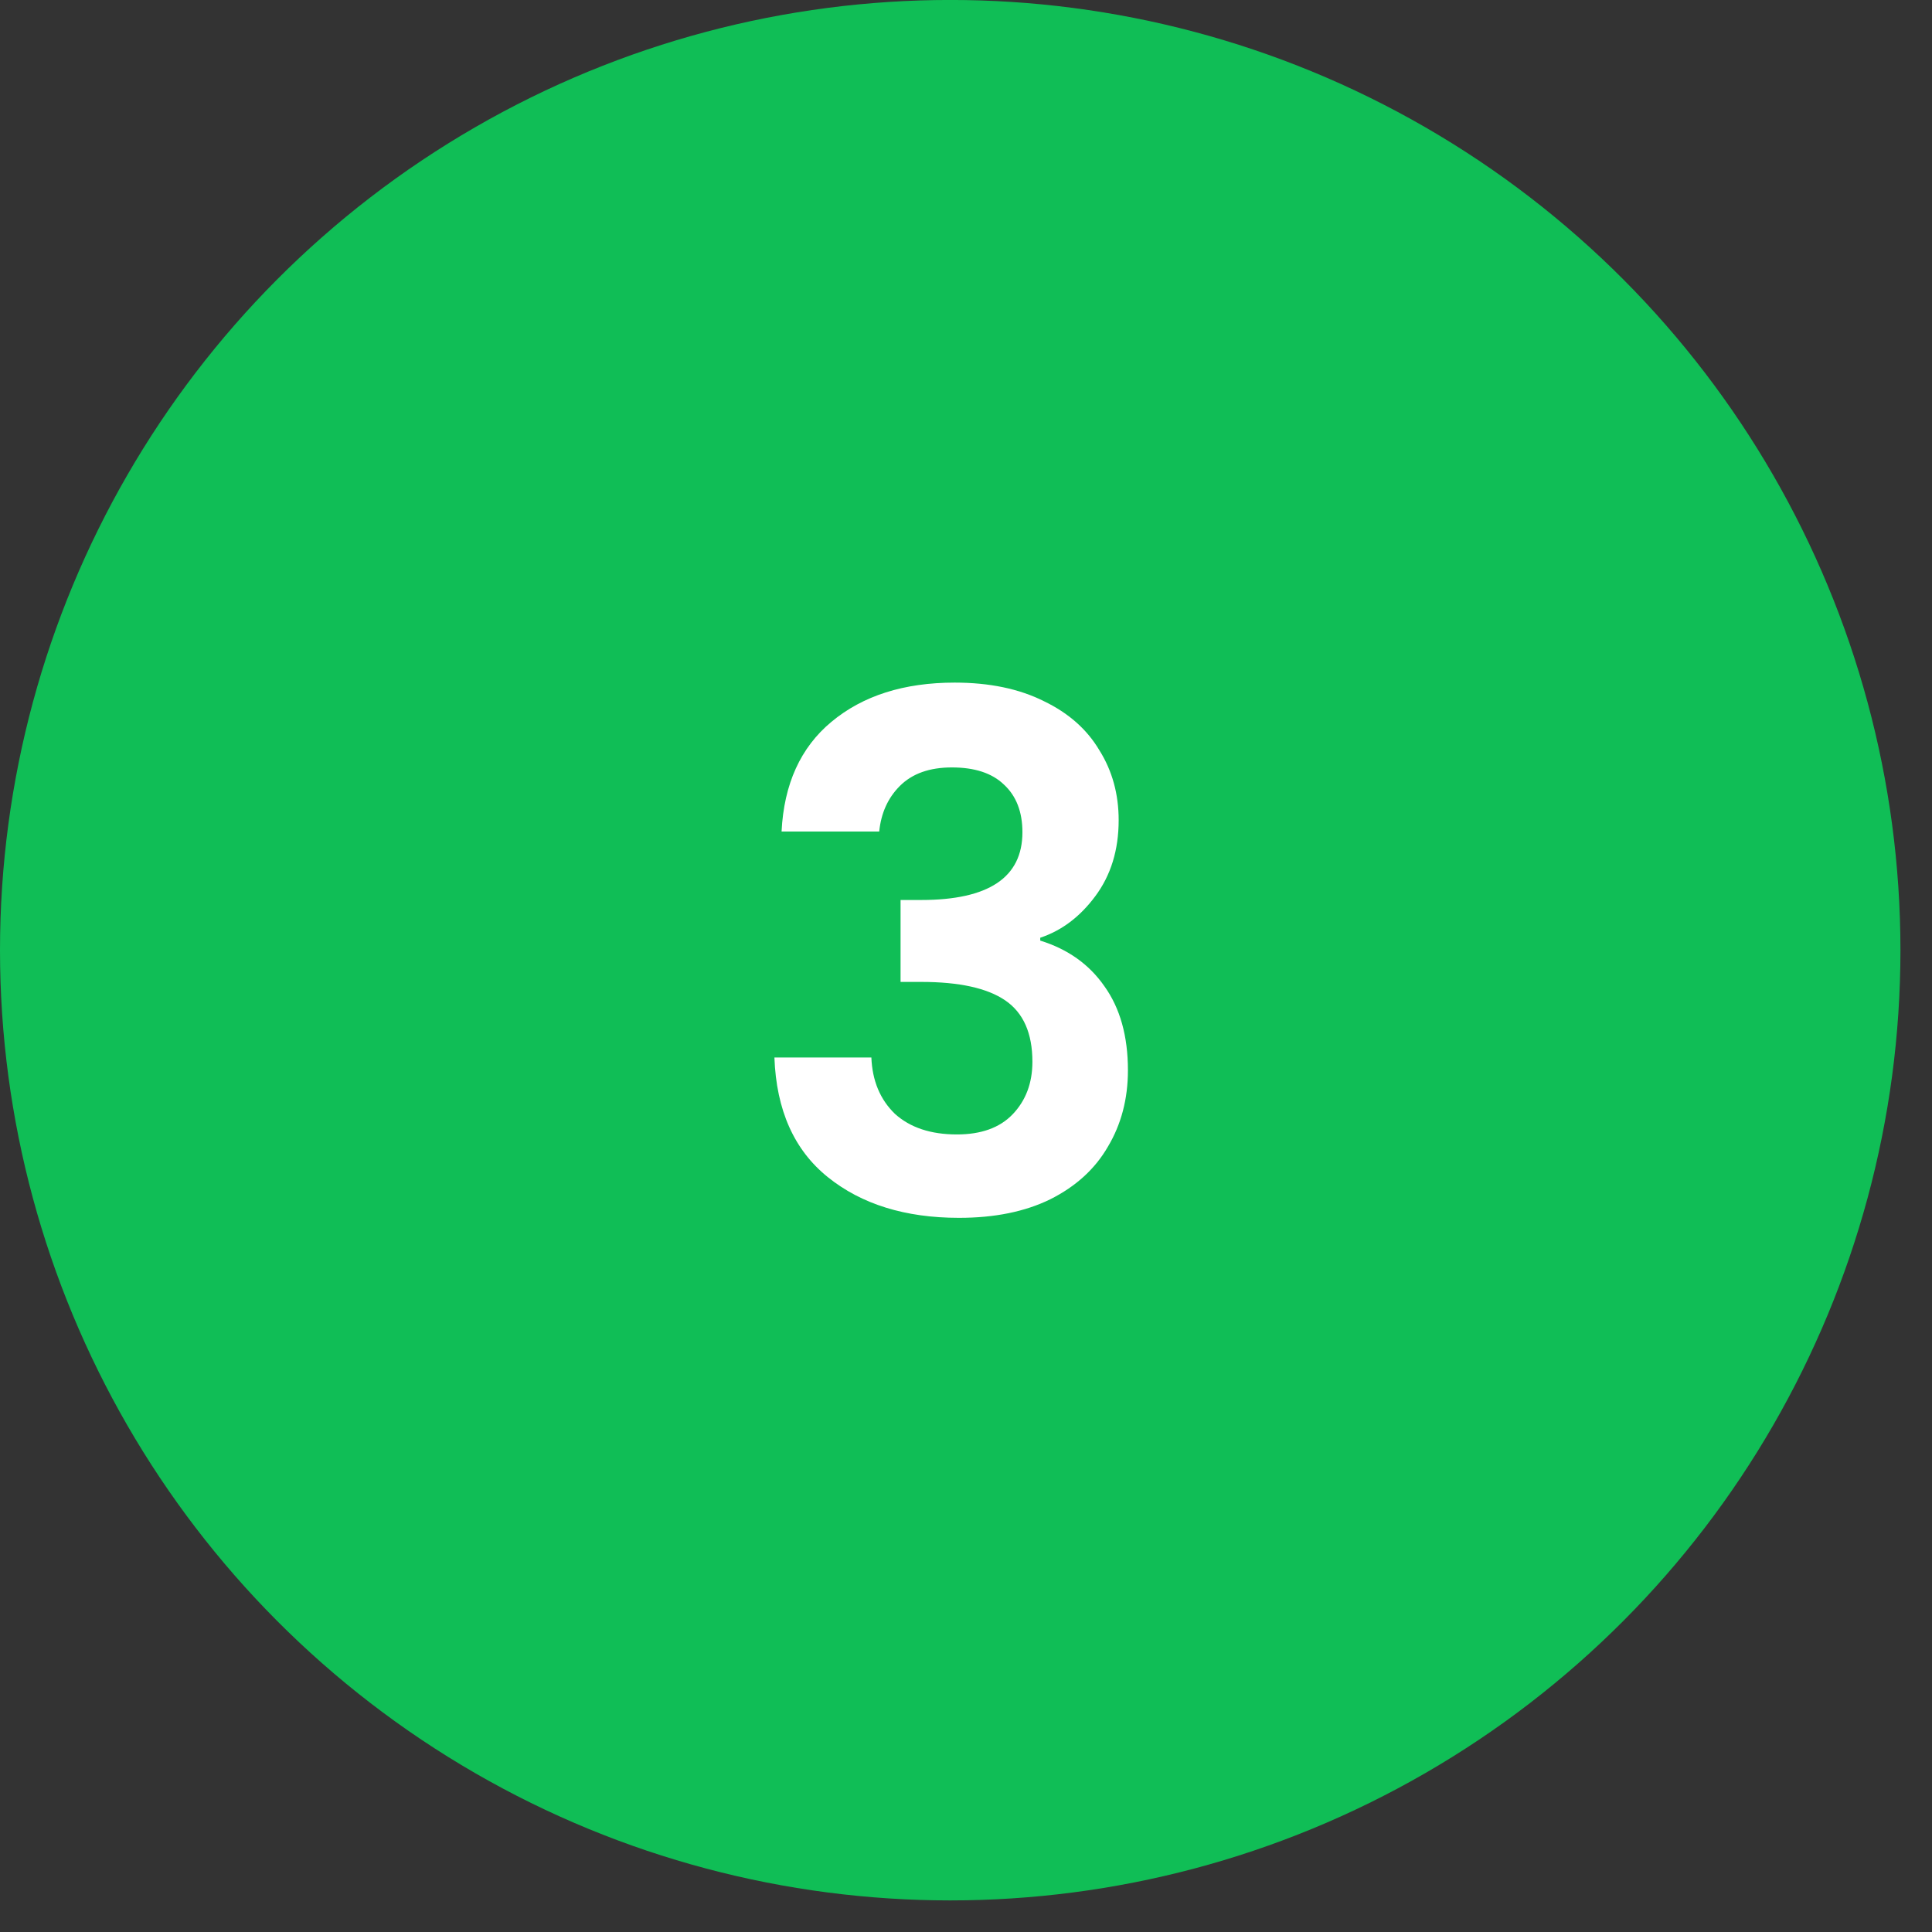
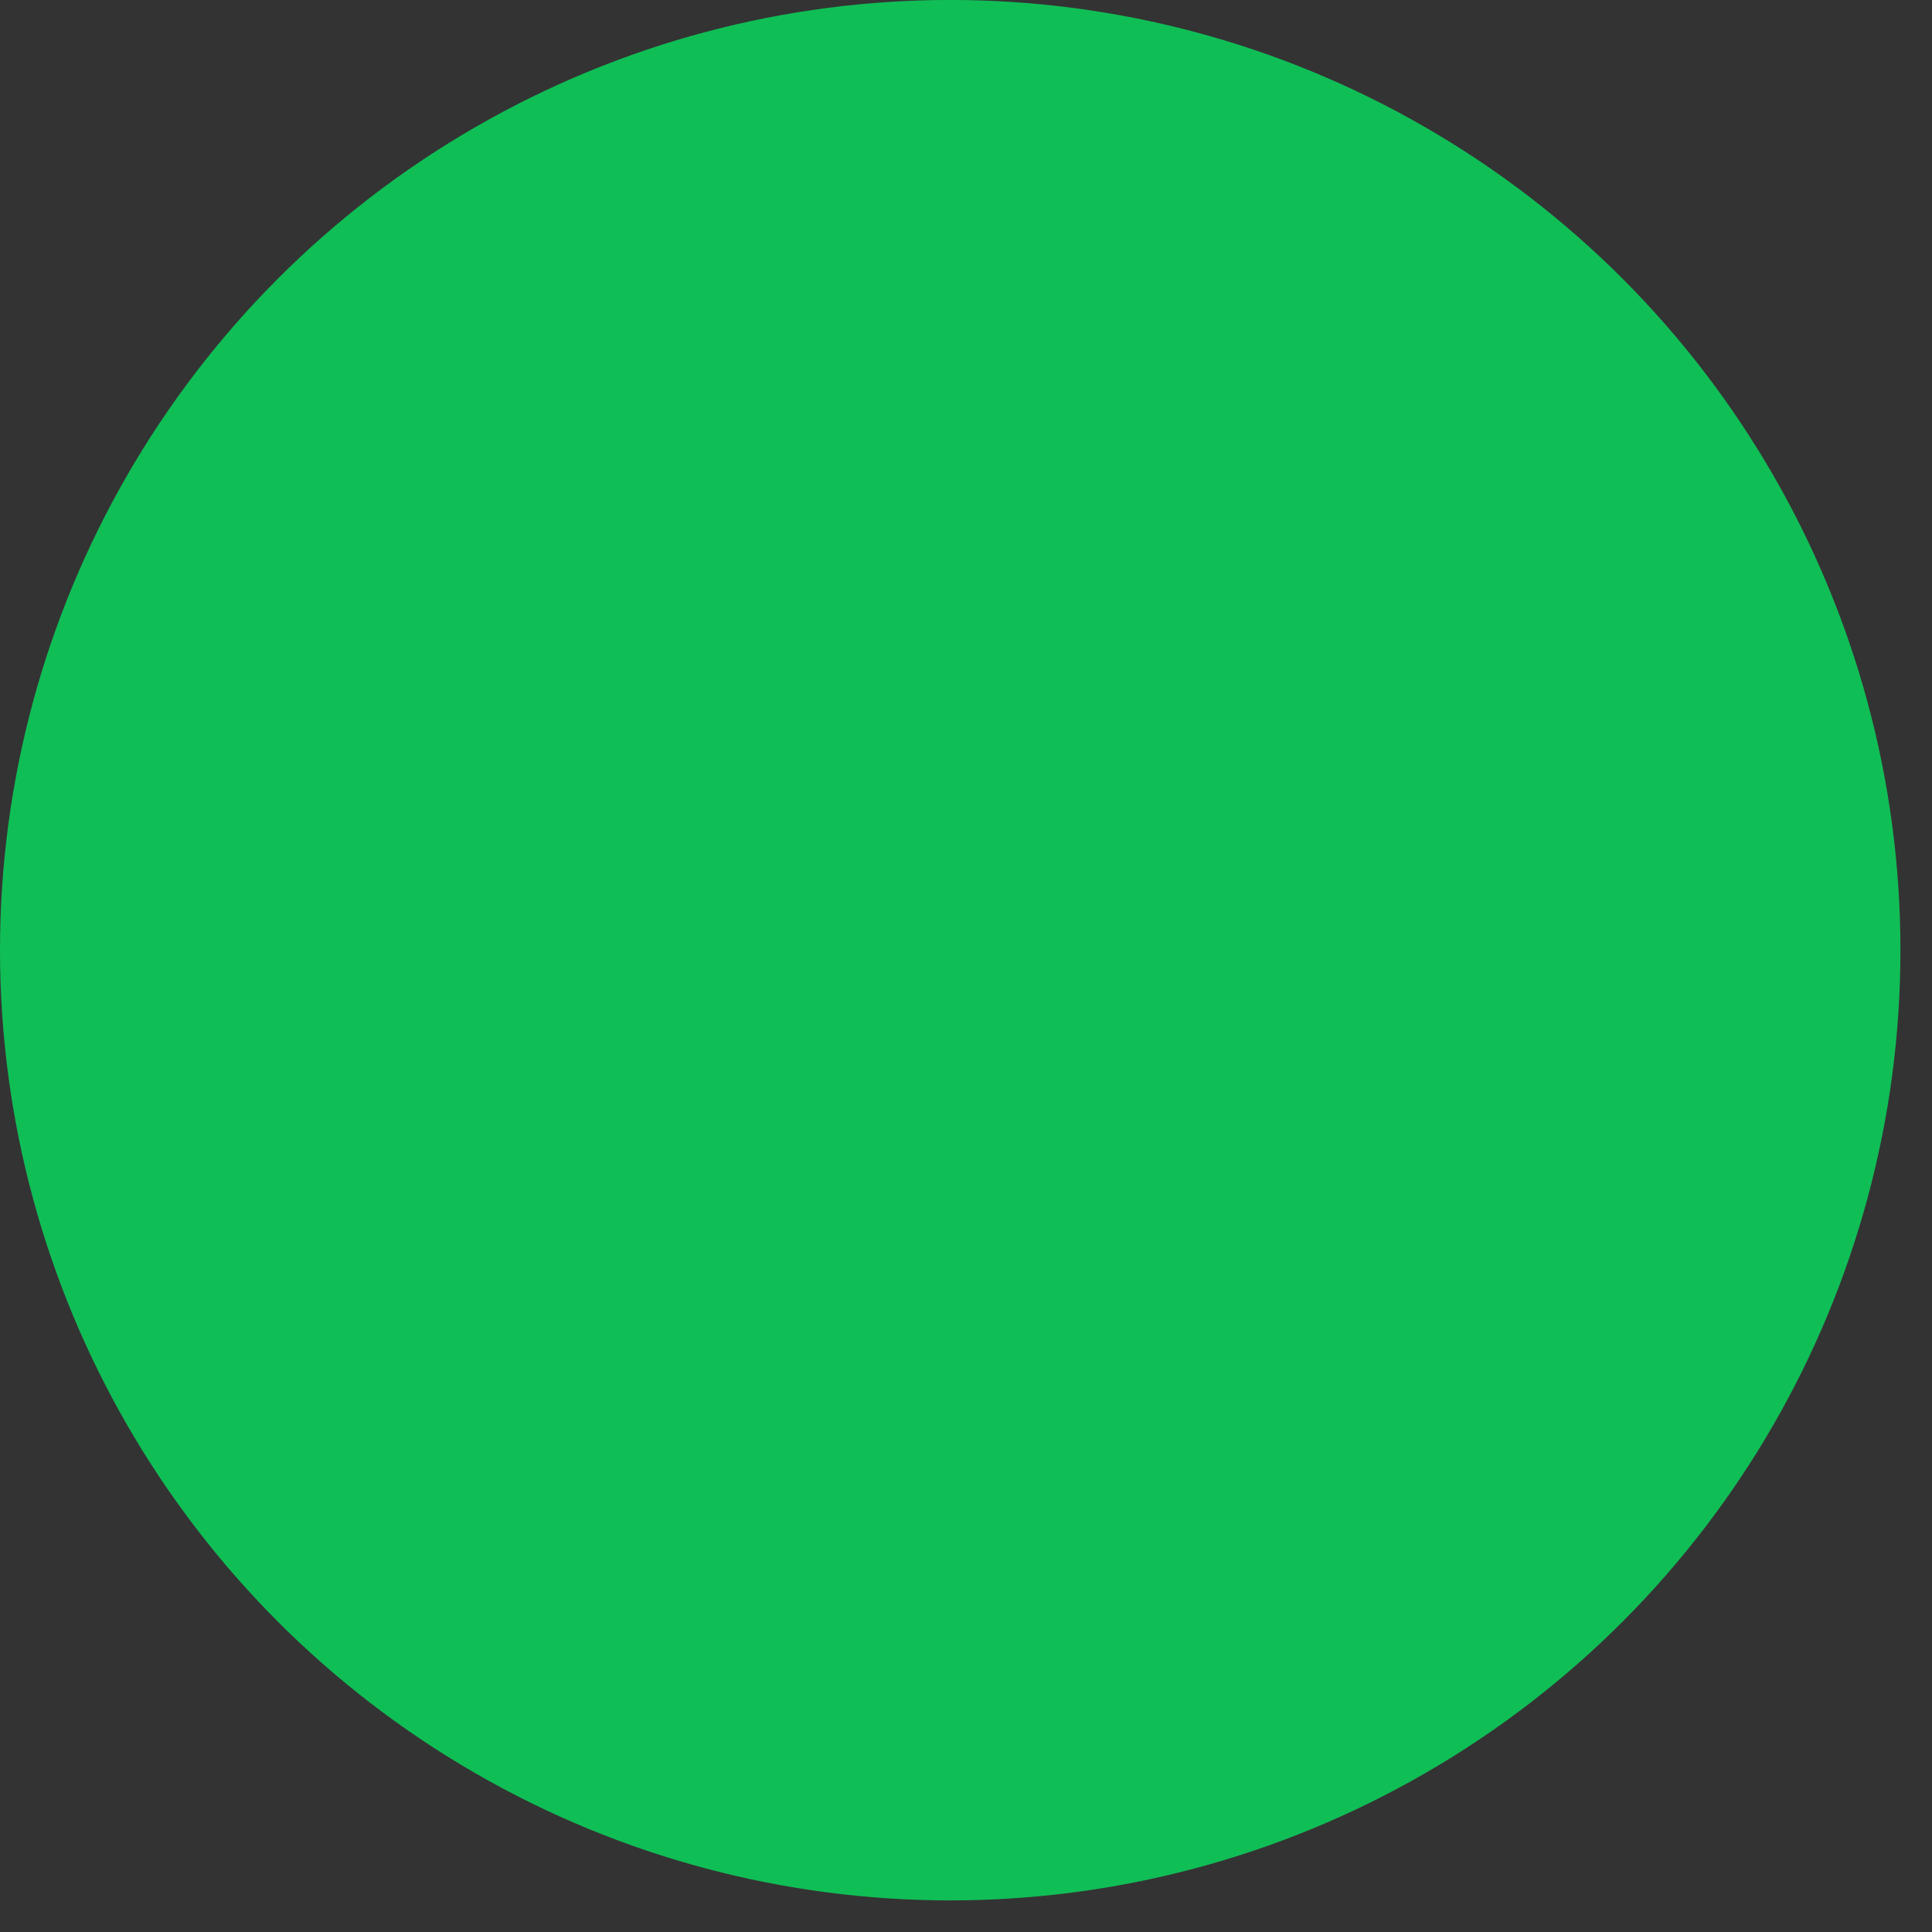
<svg xmlns="http://www.w3.org/2000/svg" width="54" height="54" viewBox="0 0 54 54" fill="none">
  <rect x="0" y="0" width="54" height="54" fill="#333333" stroke="none" />
  <circle cx="26.559" cy="26.558" r="26.559" fill="#10BE56" />
-   <path d="M21.845 23.242C21.911 21.915 22.376 20.892 23.239 20.175C24.116 19.445 25.264 19.079 26.685 19.079C27.654 19.079 28.485 19.252 29.175 19.597C29.866 19.929 30.383 20.387 30.729 20.972C31.087 21.543 31.267 22.193 31.267 22.924C31.267 23.76 31.047 24.471 30.609 25.055C30.184 25.626 29.673 26.011 29.075 26.21V26.29C29.846 26.529 30.443 26.954 30.868 27.565C31.306 28.176 31.526 28.959 31.526 29.915C31.526 30.712 31.34 31.423 30.968 32.047C30.609 32.671 30.071 33.162 29.354 33.521C28.65 33.866 27.801 34.039 26.805 34.039C25.304 34.039 24.082 33.66 23.14 32.903C22.197 32.146 21.699 31.031 21.645 29.557H24.355C24.381 30.207 24.6 30.732 25.012 31.131C25.437 31.516 26.015 31.708 26.745 31.708C27.422 31.708 27.94 31.522 28.299 31.15C28.67 30.765 28.856 30.274 28.856 29.676C28.856 28.88 28.604 28.309 28.099 27.963C27.595 27.618 26.811 27.445 25.749 27.445H25.171V25.155H25.749C27.635 25.155 28.577 24.524 28.577 23.262C28.577 22.691 28.405 22.247 28.059 21.928C27.727 21.609 27.243 21.45 26.605 21.45C25.981 21.45 25.497 21.622 25.151 21.968C24.819 22.3 24.627 22.724 24.574 23.242H21.845Z" fill="white" />
</svg>